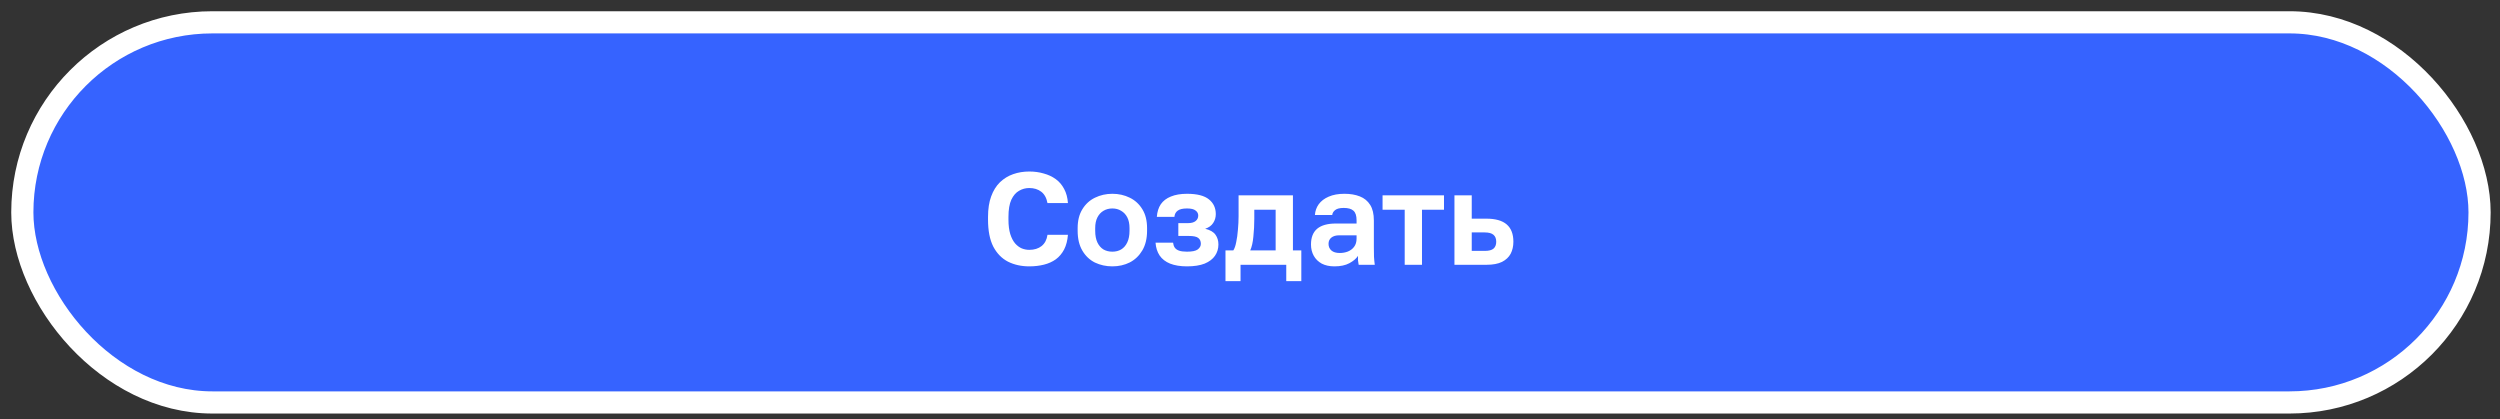
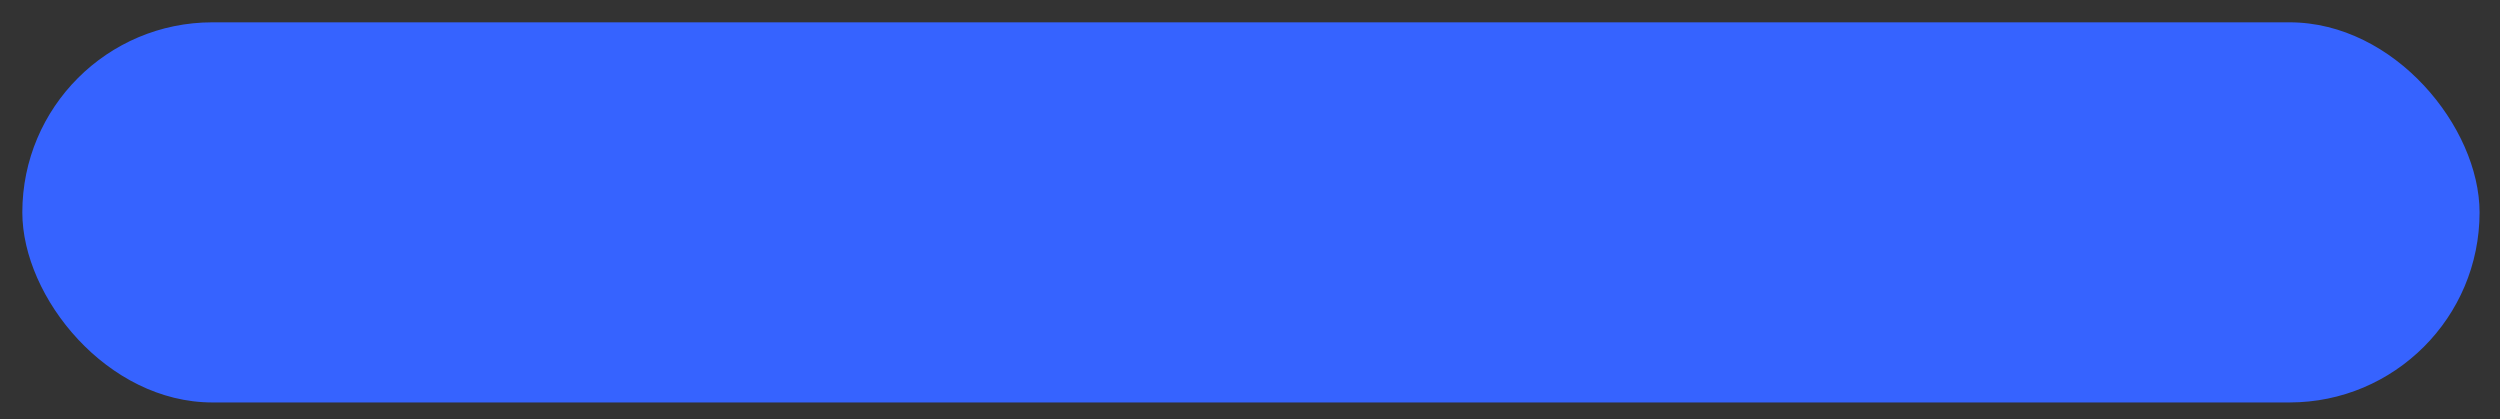
<svg xmlns="http://www.w3.org/2000/svg" width="167" height="28" viewBox="0 0 167 28" fill="none">
  <rect x="0" y="0" width="167" height="28" fill="#333333" stroke="none" />
  <rect x="1.491" y="1.491" width="164.144" height="25.393" rx="12.697" fill="#3663FF" />
-   <rect x="1.491" y="1.491" width="164.144" height="25.393" rx="12.697" stroke="white" stroke-width="1.481" />
-   <path d="M68.756 17.793C68.225 17.793 67.75 17.688 67.33 17.477C66.916 17.262 66.589 16.926 66.35 16.471C66.117 16.01 66 15.41 66 14.669V14.494C66 13.957 66.07 13.499 66.21 13.12C66.35 12.735 66.545 12.42 66.796 12.175C67.053 11.93 67.347 11.749 67.68 11.633C68.013 11.516 68.371 11.457 68.756 11.457C69.1 11.457 69.421 11.501 69.719 11.589C70.022 11.67 70.29 11.796 70.524 11.965C70.757 12.134 70.944 12.353 71.084 12.621C71.23 12.89 71.314 13.205 71.338 13.566H69.972C69.908 13.222 69.768 12.968 69.552 12.805C69.337 12.642 69.071 12.56 68.756 12.56C68.511 12.56 68.284 12.621 68.074 12.744C67.864 12.86 67.692 13.059 67.558 13.339C67.429 13.619 67.365 14.004 67.365 14.494V14.669C67.365 15.054 67.406 15.377 67.487 15.64C67.569 15.897 67.677 16.104 67.811 16.261C67.945 16.413 68.094 16.524 68.257 16.594C68.421 16.658 68.587 16.69 68.756 16.69C69.089 16.69 69.363 16.605 69.579 16.436C69.795 16.261 69.926 16.01 69.972 15.684H71.338C71.308 16.063 71.224 16.39 71.084 16.664C70.944 16.932 70.76 17.151 70.532 17.32C70.305 17.483 70.04 17.603 69.736 17.679C69.433 17.755 69.106 17.793 68.756 17.793ZM74.306 17.793C73.886 17.793 73.498 17.708 73.142 17.539C72.792 17.364 72.512 17.098 72.302 16.742C72.092 16.387 71.987 15.943 71.987 15.412V15.238C71.987 14.736 72.092 14.316 72.302 13.977C72.512 13.633 72.792 13.377 73.142 13.207C73.498 13.033 73.886 12.945 74.306 12.945C74.731 12.945 75.119 13.033 75.469 13.207C75.819 13.377 76.099 13.633 76.309 13.977C76.519 14.316 76.624 14.736 76.624 15.238V15.412C76.624 15.932 76.519 16.369 76.309 16.725C76.099 17.081 75.819 17.349 75.469 17.53C75.119 17.705 74.731 17.793 74.306 17.793ZM74.306 16.812C74.527 16.812 74.723 16.763 74.892 16.664C75.067 16.559 75.204 16.401 75.303 16.191C75.402 15.981 75.452 15.722 75.452 15.412V15.238C75.452 14.952 75.402 14.713 75.303 14.52C75.204 14.328 75.067 14.182 74.892 14.082C74.723 13.977 74.527 13.925 74.306 13.925C74.084 13.925 73.886 13.977 73.711 14.082C73.541 14.182 73.407 14.328 73.308 14.52C73.209 14.713 73.159 14.952 73.159 15.238V15.412C73.159 15.727 73.209 15.99 73.308 16.2C73.407 16.404 73.541 16.559 73.711 16.664C73.886 16.763 74.084 16.812 74.306 16.812ZM79.29 17.793C78.846 17.793 78.47 17.731 78.161 17.609C77.858 17.486 77.624 17.305 77.461 17.066C77.303 16.827 77.213 16.541 77.19 16.209H78.362C78.374 16.331 78.409 16.439 78.467 16.532C78.531 16.626 78.628 16.696 78.756 16.742C78.89 16.789 79.068 16.812 79.29 16.812C79.634 16.812 79.873 16.763 80.007 16.664C80.147 16.559 80.217 16.433 80.217 16.288C80.217 16.113 80.159 15.981 80.042 15.894C79.931 15.806 79.724 15.762 79.421 15.762H78.712V14.905H79.36C79.581 14.905 79.751 14.858 79.867 14.765C79.984 14.672 80.042 14.549 80.042 14.398C80.042 14.263 79.984 14.152 79.867 14.065C79.756 13.972 79.564 13.925 79.29 13.925C79.004 13.925 78.797 13.975 78.668 14.074C78.54 14.167 78.467 14.304 78.45 14.485H77.277C77.301 14.152 77.388 13.873 77.54 13.645C77.697 13.418 77.922 13.245 78.213 13.129C78.511 13.006 78.87 12.945 79.29 12.945C79.966 12.945 80.456 13.07 80.76 13.321C81.063 13.566 81.215 13.893 81.215 14.301C81.215 14.523 81.156 14.721 81.04 14.896C80.929 15.071 80.751 15.2 80.506 15.281C80.838 15.363 81.069 15.497 81.197 15.684C81.326 15.865 81.39 16.08 81.39 16.331C81.39 16.611 81.314 16.862 81.162 17.084C81.011 17.305 80.78 17.48 80.471 17.609C80.162 17.731 79.768 17.793 79.29 17.793ZM81.862 18.781V16.725H82.387C82.468 16.602 82.533 16.419 82.579 16.174C82.632 15.929 82.67 15.655 82.693 15.351C82.722 15.042 82.737 14.739 82.737 14.441V13.05H86.368V16.725H86.928V18.781H85.922V17.688H82.868V18.781H81.862ZM83.516 16.725H85.213V14.012H83.787V14.616C83.787 15.025 83.766 15.421 83.725 15.806C83.691 16.185 83.621 16.492 83.516 16.725ZM89.14 17.793C88.808 17.793 88.525 17.731 88.291 17.609C88.058 17.48 87.88 17.305 87.758 17.084C87.635 16.862 87.574 16.611 87.574 16.331C87.574 15.865 87.711 15.515 87.985 15.281C88.265 15.048 88.682 14.931 89.236 14.931H90.619V14.713C90.619 14.409 90.549 14.196 90.409 14.074C90.275 13.951 90.059 13.89 89.761 13.89C89.499 13.89 89.309 13.937 89.193 14.03C89.076 14.117 89.009 14.228 88.991 14.363H87.836C87.854 14.094 87.939 13.855 88.09 13.645C88.248 13.429 88.469 13.26 88.755 13.137C89.047 13.009 89.397 12.945 89.805 12.945C90.202 12.945 90.546 13.003 90.838 13.12C91.135 13.237 91.365 13.426 91.529 13.689C91.692 13.945 91.774 14.293 91.774 14.73V16.506C91.774 16.751 91.777 16.967 91.783 17.154C91.794 17.335 91.812 17.512 91.835 17.688H90.759C90.736 17.559 90.721 17.463 90.715 17.399C90.715 17.329 90.715 17.227 90.715 17.093C90.593 17.279 90.4 17.442 90.138 17.582C89.875 17.723 89.543 17.793 89.14 17.793ZM89.499 16.9C89.686 16.9 89.864 16.868 90.033 16.804C90.208 16.734 90.348 16.629 90.453 16.489C90.564 16.343 90.619 16.159 90.619 15.938V15.719H89.455C89.234 15.719 89.058 15.771 88.93 15.876C88.808 15.975 88.746 16.113 88.746 16.288C88.746 16.474 88.811 16.623 88.939 16.734C89.067 16.845 89.254 16.9 89.499 16.9ZM93.834 17.688V14.012H92.355V13.05H96.459V14.012H94.989V17.688H93.834ZM97.157 17.688V13.05H98.312V14.607H99.301C99.901 14.607 100.351 14.736 100.648 14.992C100.946 15.249 101.094 15.634 101.094 16.148C101.094 16.451 101.033 16.719 100.911 16.953C100.788 17.18 100.596 17.361 100.333 17.495C100.071 17.623 99.726 17.688 99.301 17.688H97.157ZM98.312 16.76H99.178C99.452 16.76 99.648 16.71 99.764 16.611C99.887 16.506 99.948 16.352 99.948 16.148C99.948 15.943 99.887 15.789 99.764 15.684C99.642 15.579 99.446 15.526 99.178 15.526H98.312V16.76Z" fill="white" />
</svg>